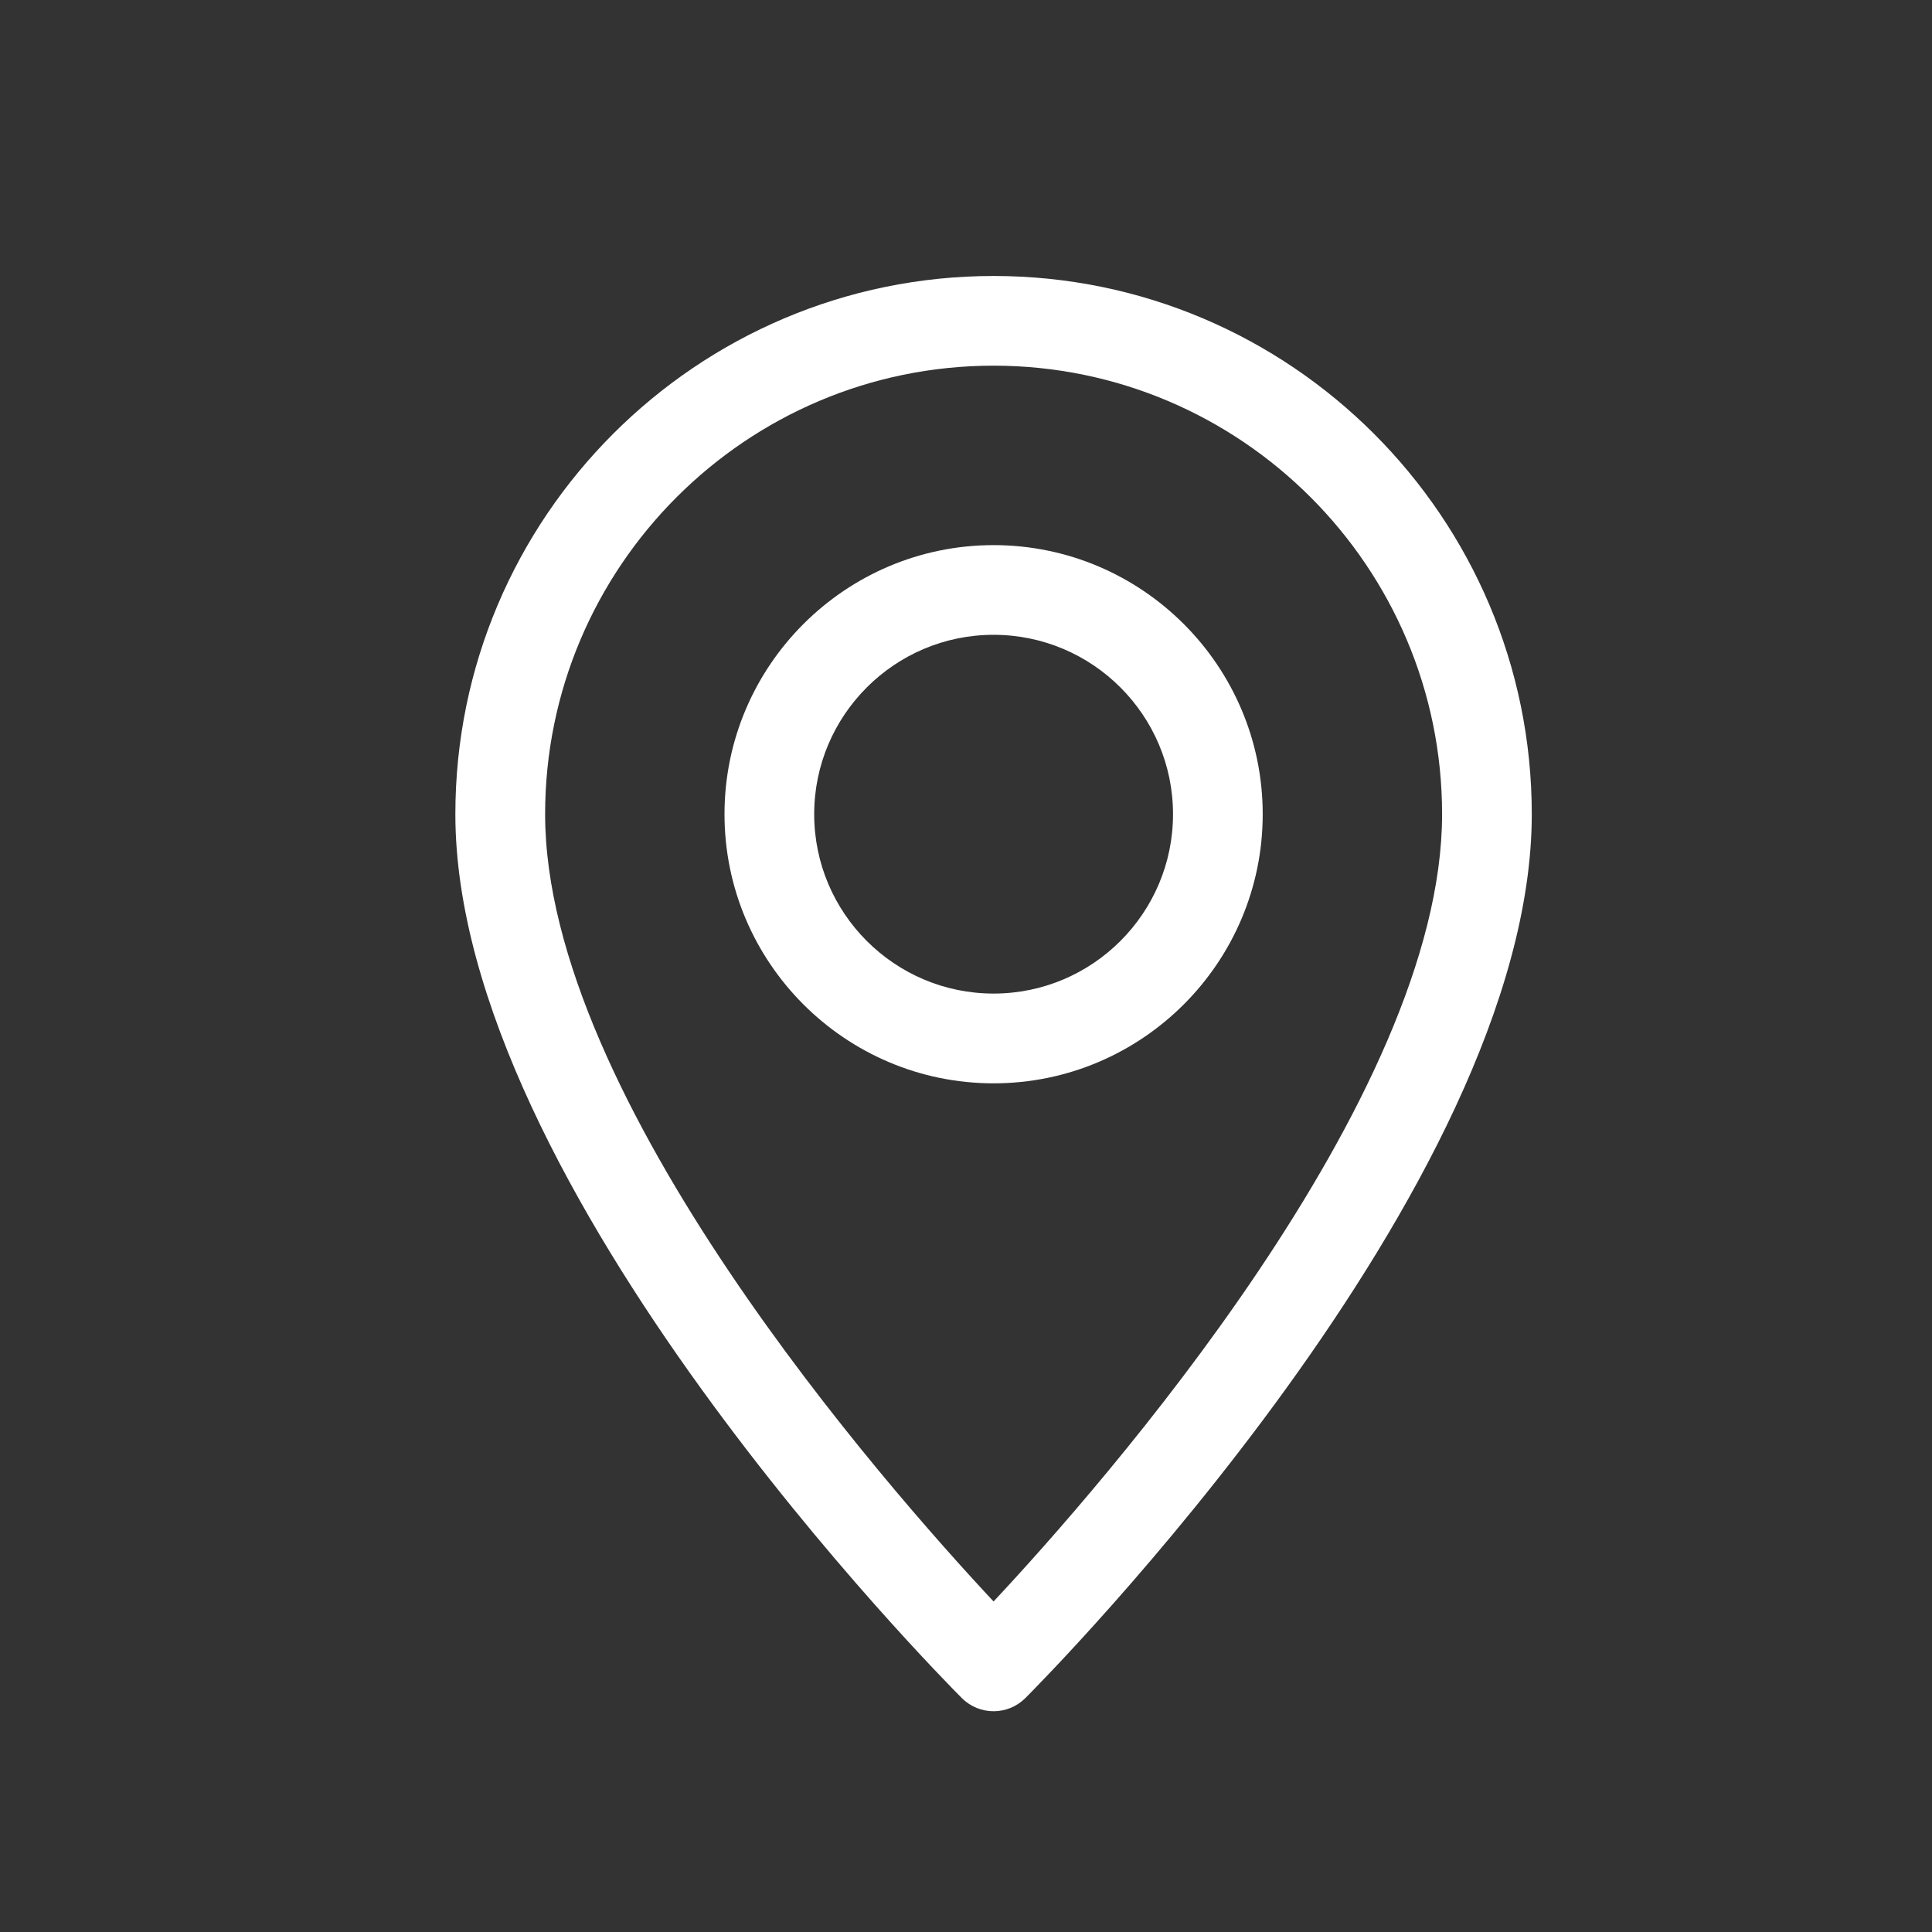
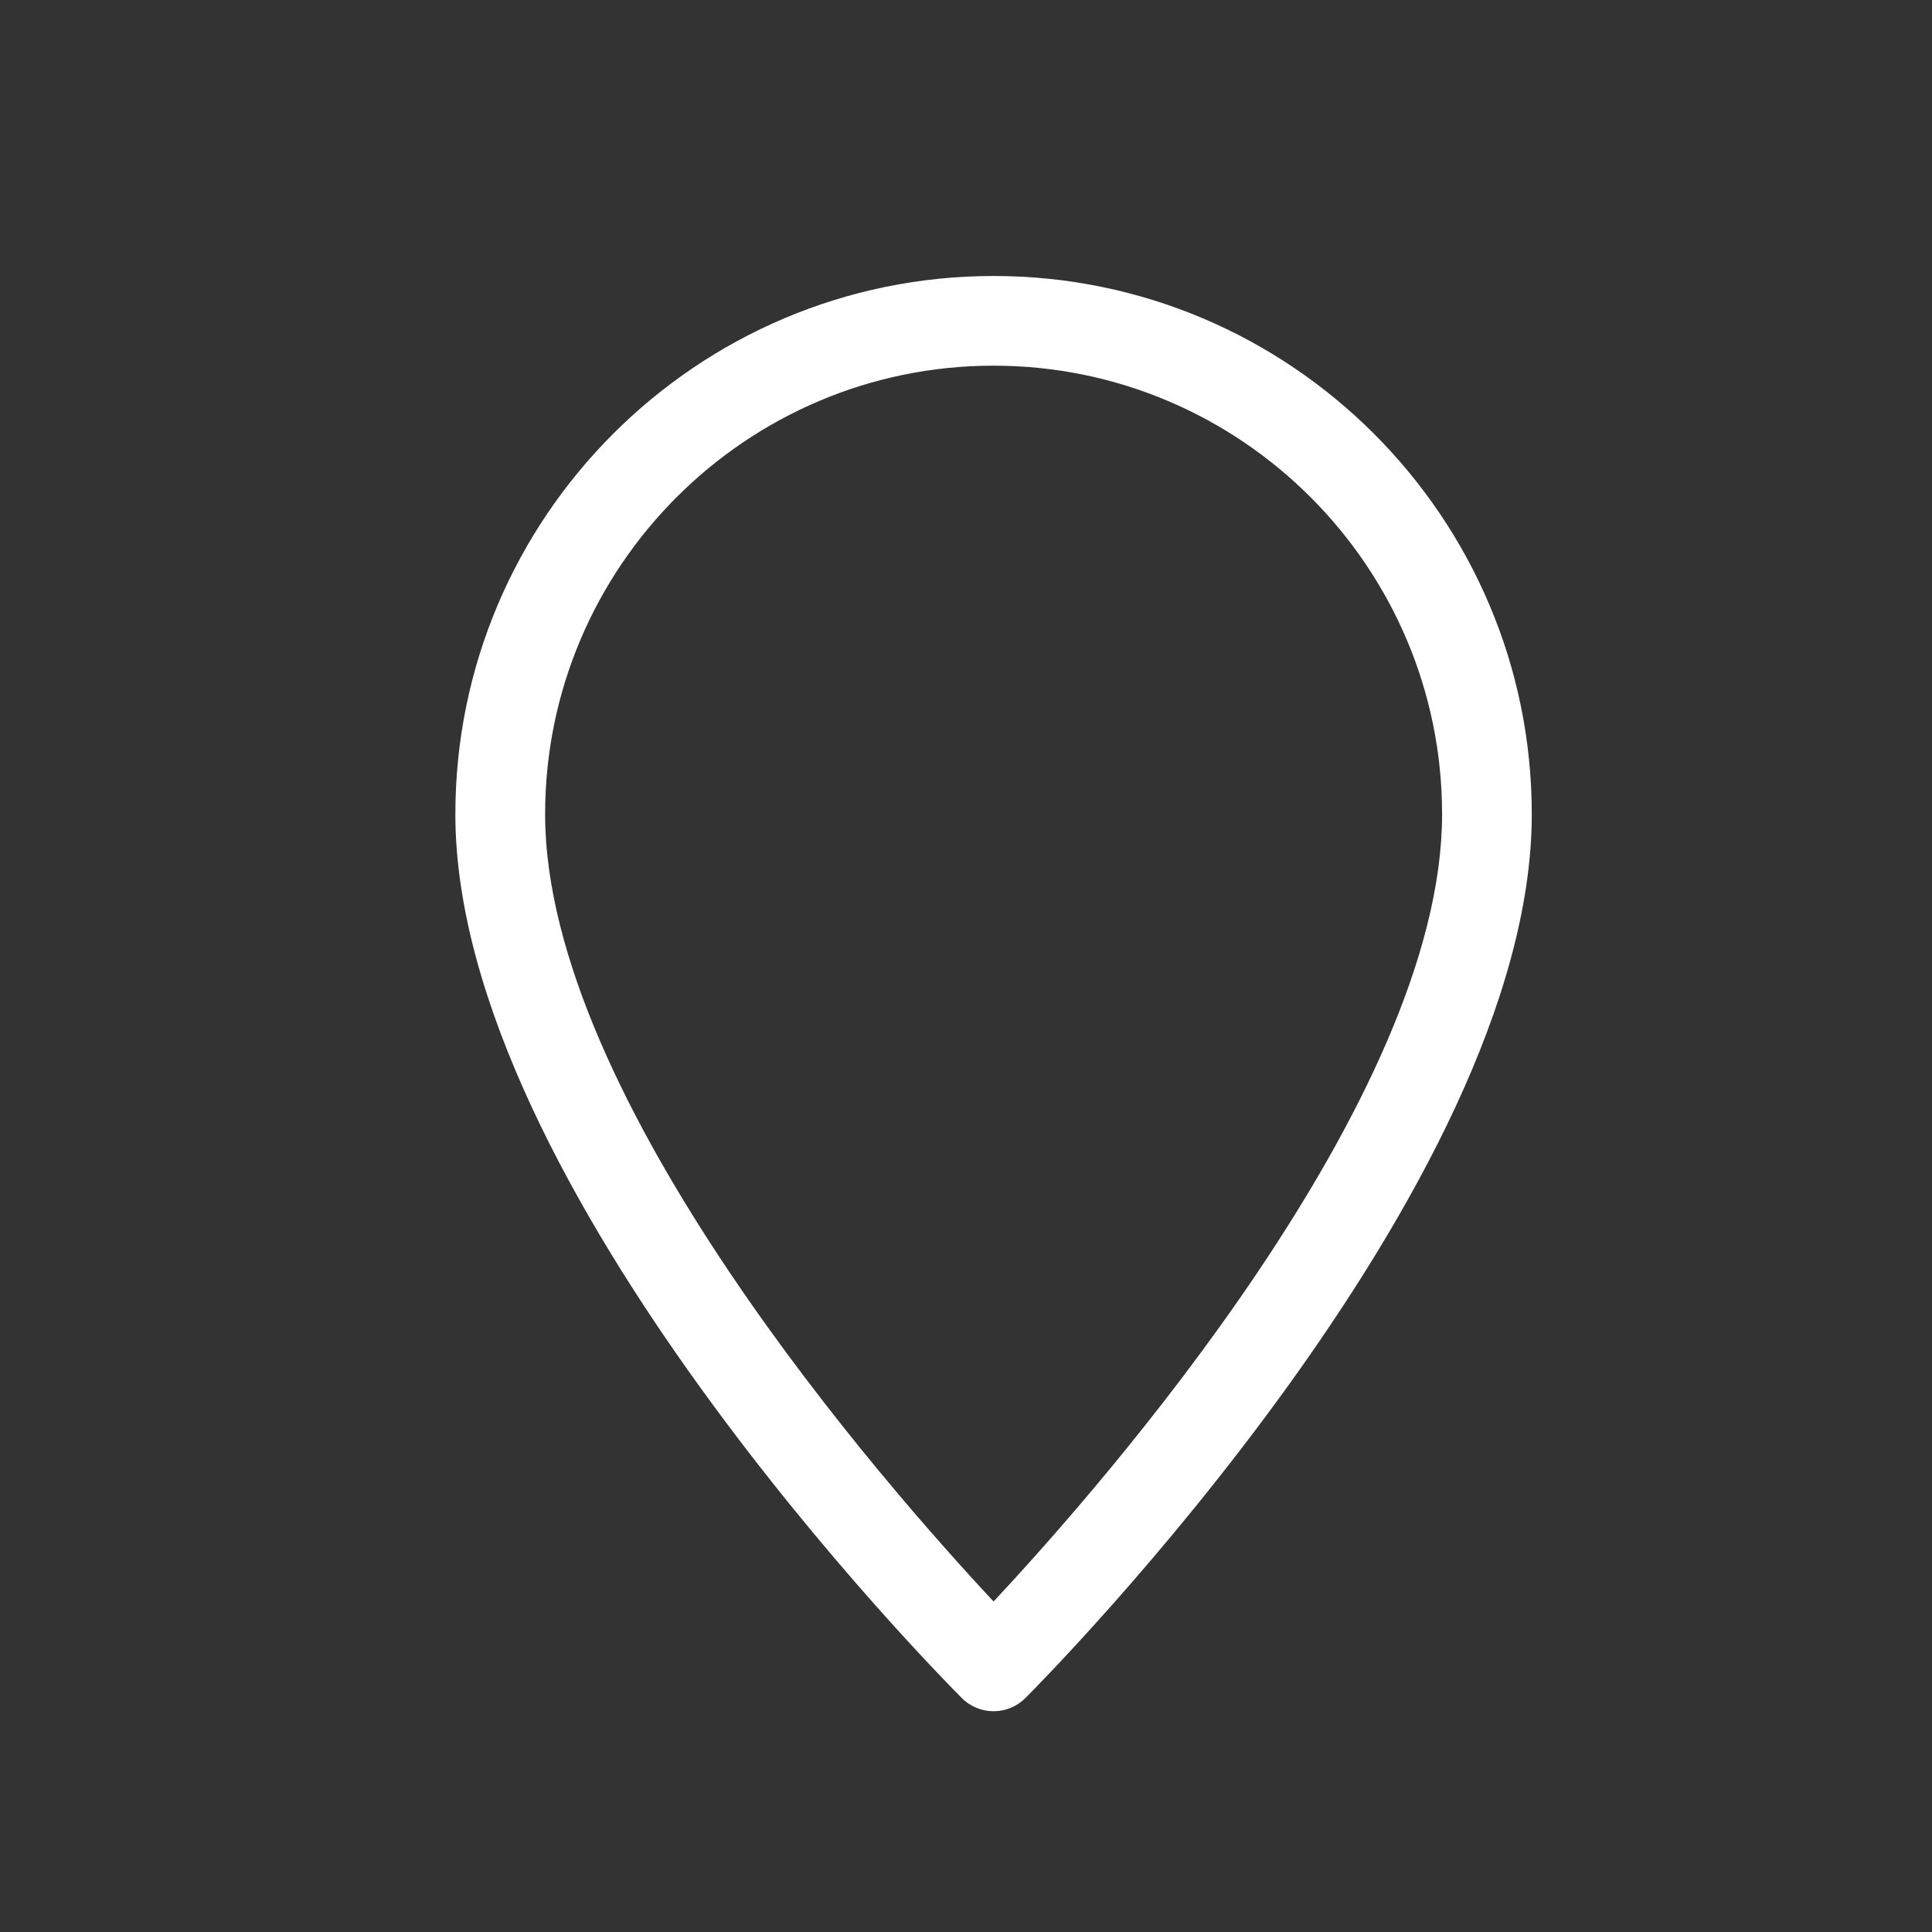
<svg xmlns="http://www.w3.org/2000/svg" width="26" height="26" viewBox="0 0 26 26" fill="none">
  <rect x="0" y="0" width="26" height="26" fill="#333333" stroke="none" />
  <g clip-path="url(#clip0_592_54646)">
    <path d="M13.371 3.714C9.377 3.714 6.128 6.963 6.128 10.957C6.128 15.978 12.666 22.573 12.944 22.852C13.062 22.97 13.217 23.029 13.371 23.029C13.526 23.029 13.68 22.97 13.799 22.852C14.076 22.573 20.614 15.978 20.614 10.957C20.614 6.963 17.366 3.714 13.371 3.714ZM13.371 21.552C11.93 20.01 7.336 14.792 7.336 10.957C7.336 7.629 10.043 4.921 13.371 4.921C16.699 4.921 19.407 7.629 19.407 10.957C19.407 14.789 14.813 20.01 13.371 21.552Z" fill="white" />
-     <path d="M13.371 7.336C11.375 7.336 9.75 8.961 9.75 10.957C9.75 12.954 11.375 14.579 13.371 14.579C15.368 14.579 16.993 12.954 16.993 10.957C16.993 8.961 15.368 7.336 13.371 7.336ZM13.371 13.371C12.04 13.371 10.957 12.289 10.957 10.957C10.957 9.626 12.04 8.543 13.371 8.543C14.703 8.543 15.786 9.626 15.786 10.957C15.786 12.289 14.703 13.371 13.371 13.371Z" fill="white" />
  </g>
  <defs>
    <clipPath id="clip0_592_54646">
      <rect width="19.314" height="19.314" fill="white" transform="translate(3.714 3.714)" />
    </clipPath>
  </defs>
</svg>